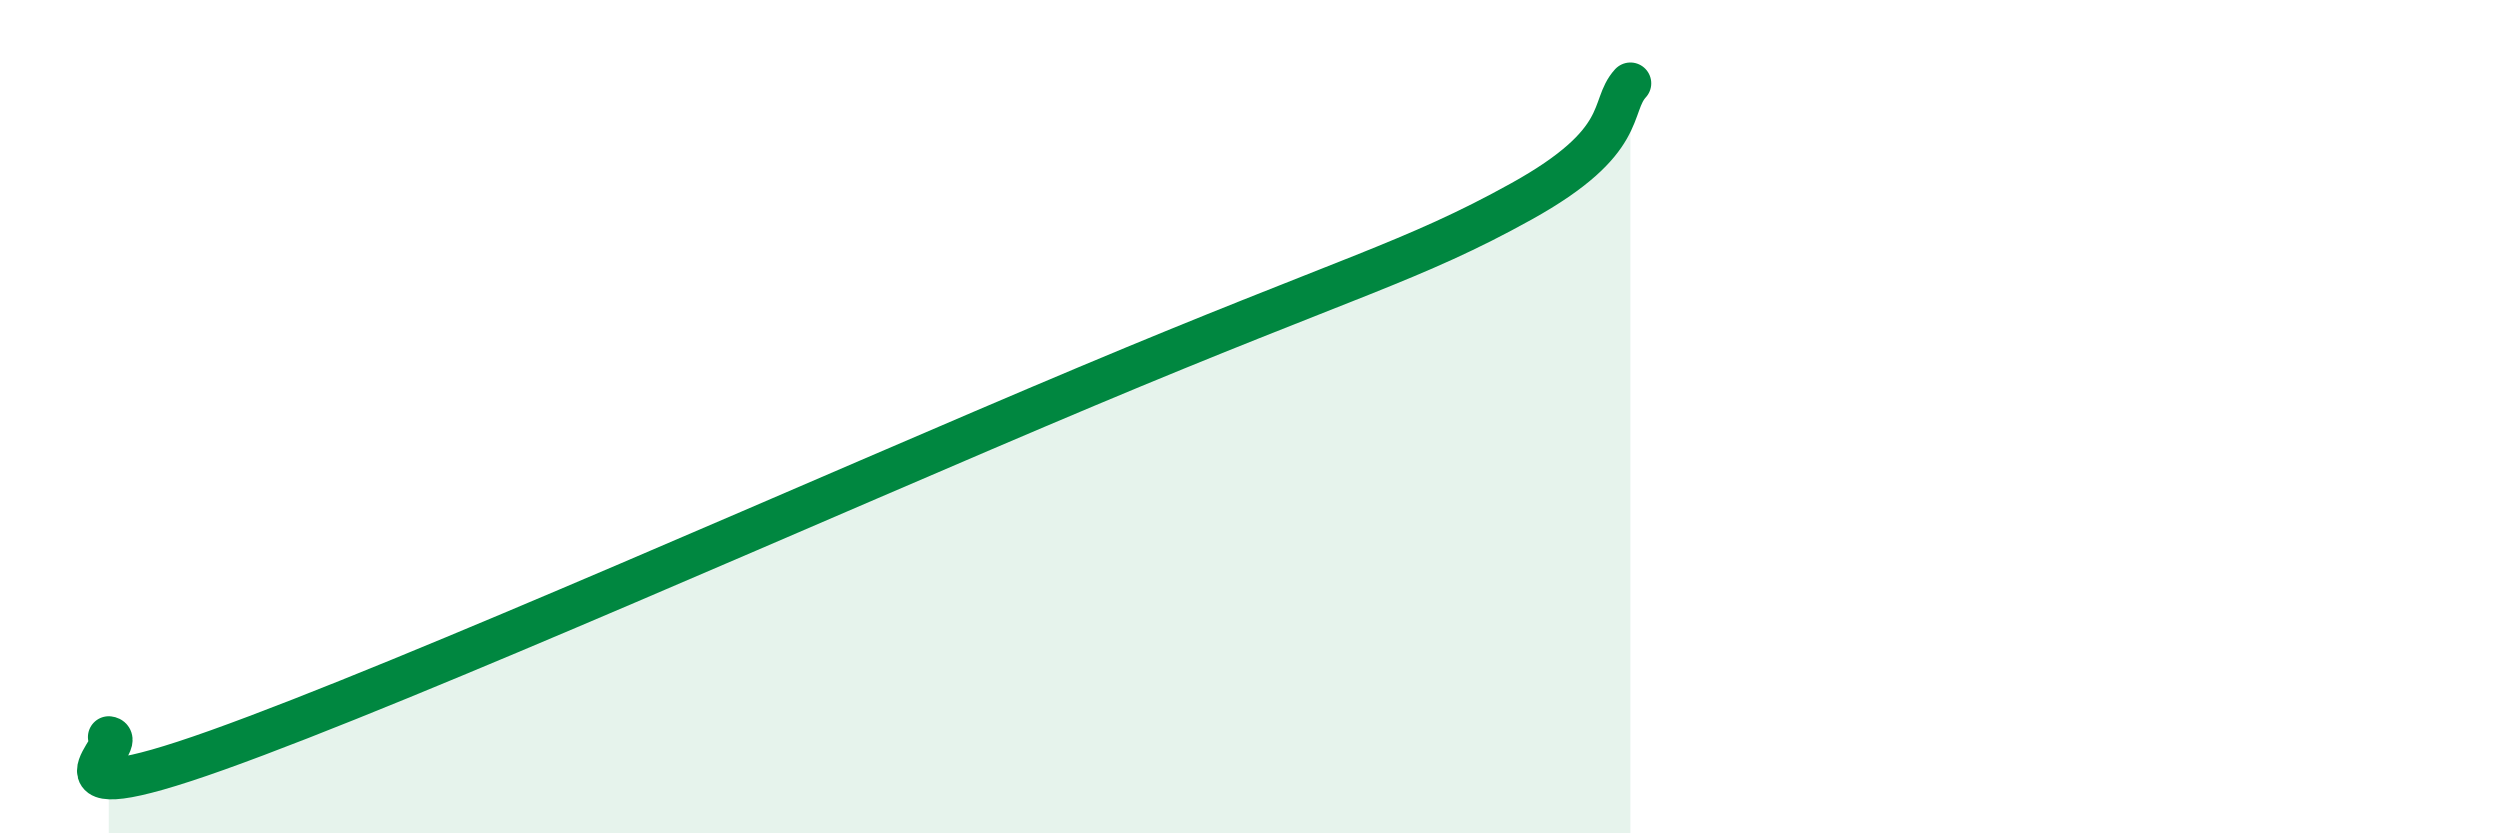
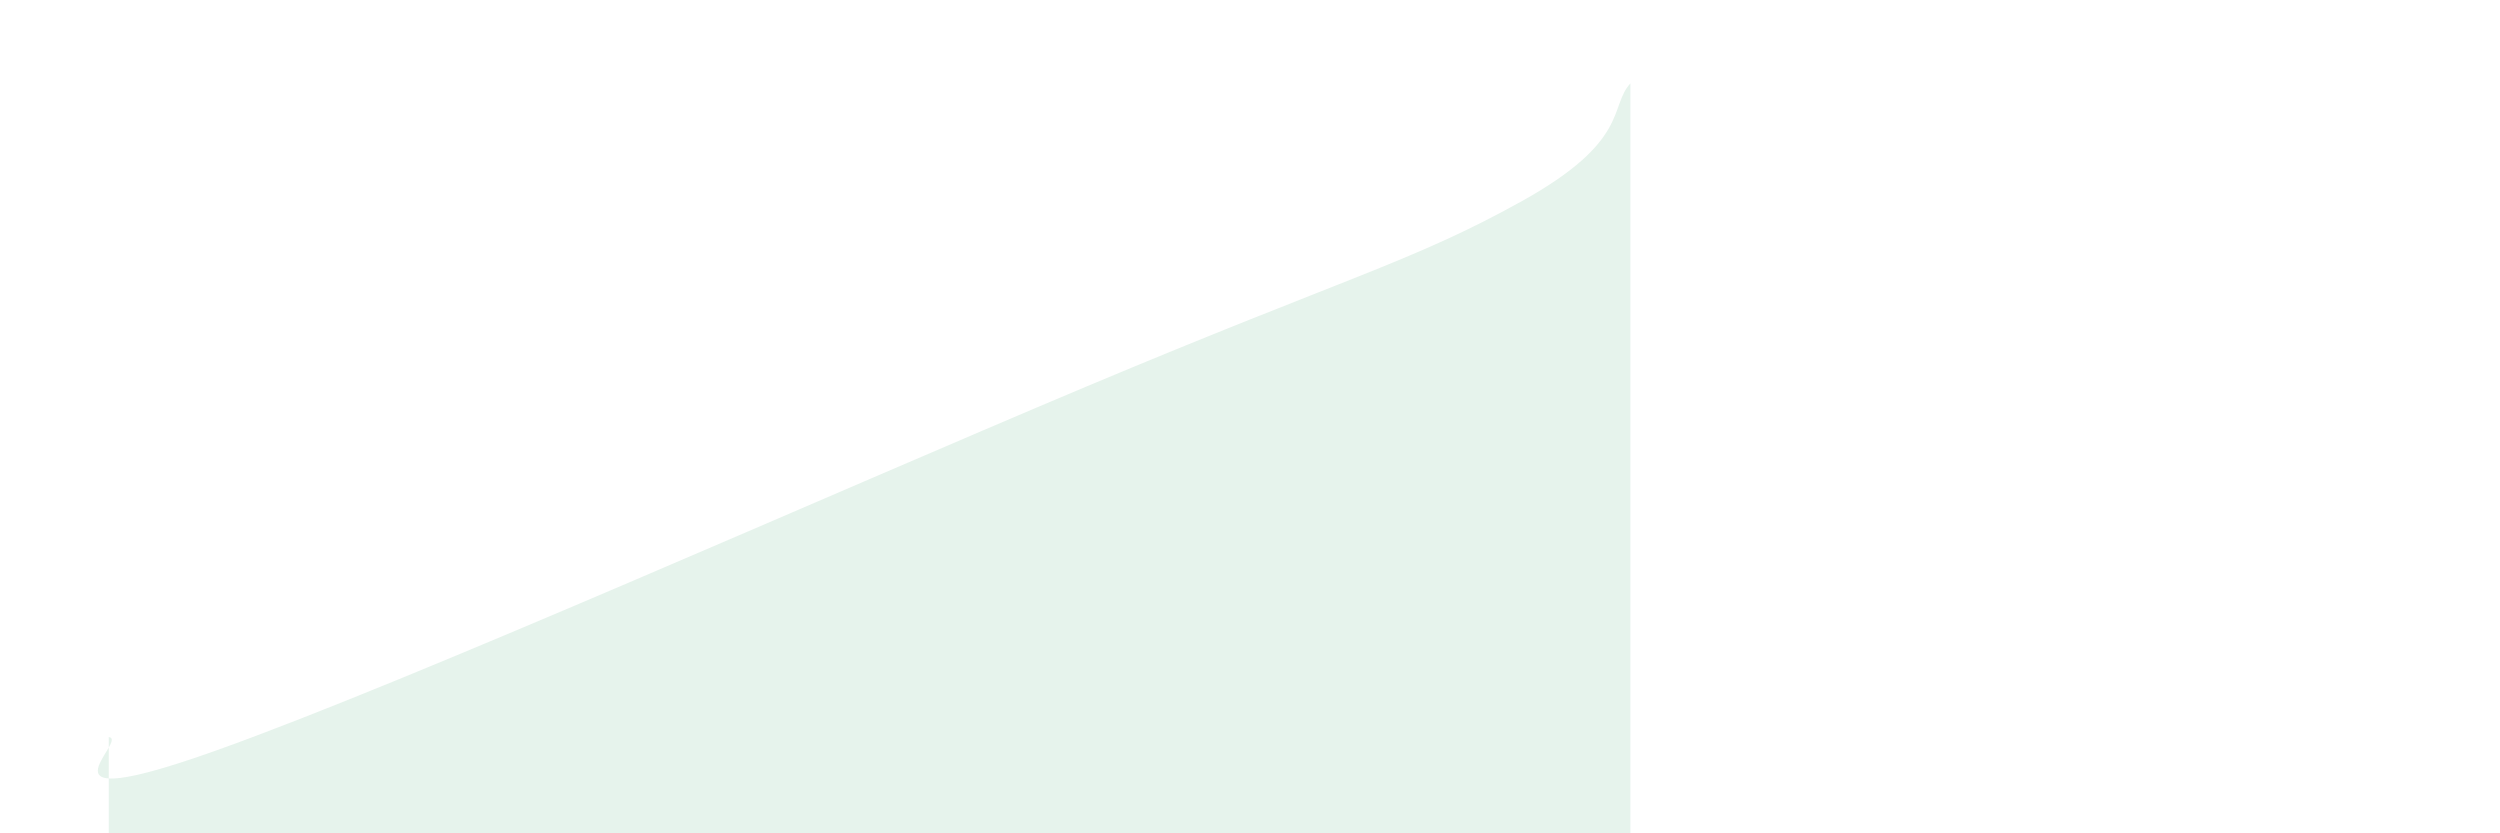
<svg xmlns="http://www.w3.org/2000/svg" width="60" height="20" viewBox="0 0 60 20">
  <path d="M 2.61,17.69 C 3.13,17.75 0.52,19.68 5.22,18 C 9.92,16.32 19.83,11.9 26.09,9.27 C 32.35,6.64 33.91,6.28 36.52,4.83 C 39.13,3.38 38.61,2.57 39.13,2L39.13 20L2.61 20Z" fill="#008740" opacity="0.1" stroke-linecap="round" stroke-linejoin="round" />
-   <path d="M 2.61,17.69 C 3.13,17.75 0.52,19.68 5.22,18 C 9.92,16.32 19.83,11.9 26.09,9.27 C 32.35,6.64 33.91,6.28 36.52,4.83 C 39.13,3.38 38.61,2.57 39.13,2" stroke="#008740" stroke-width="1" fill="none" stroke-linecap="round" stroke-linejoin="round" />
</svg>